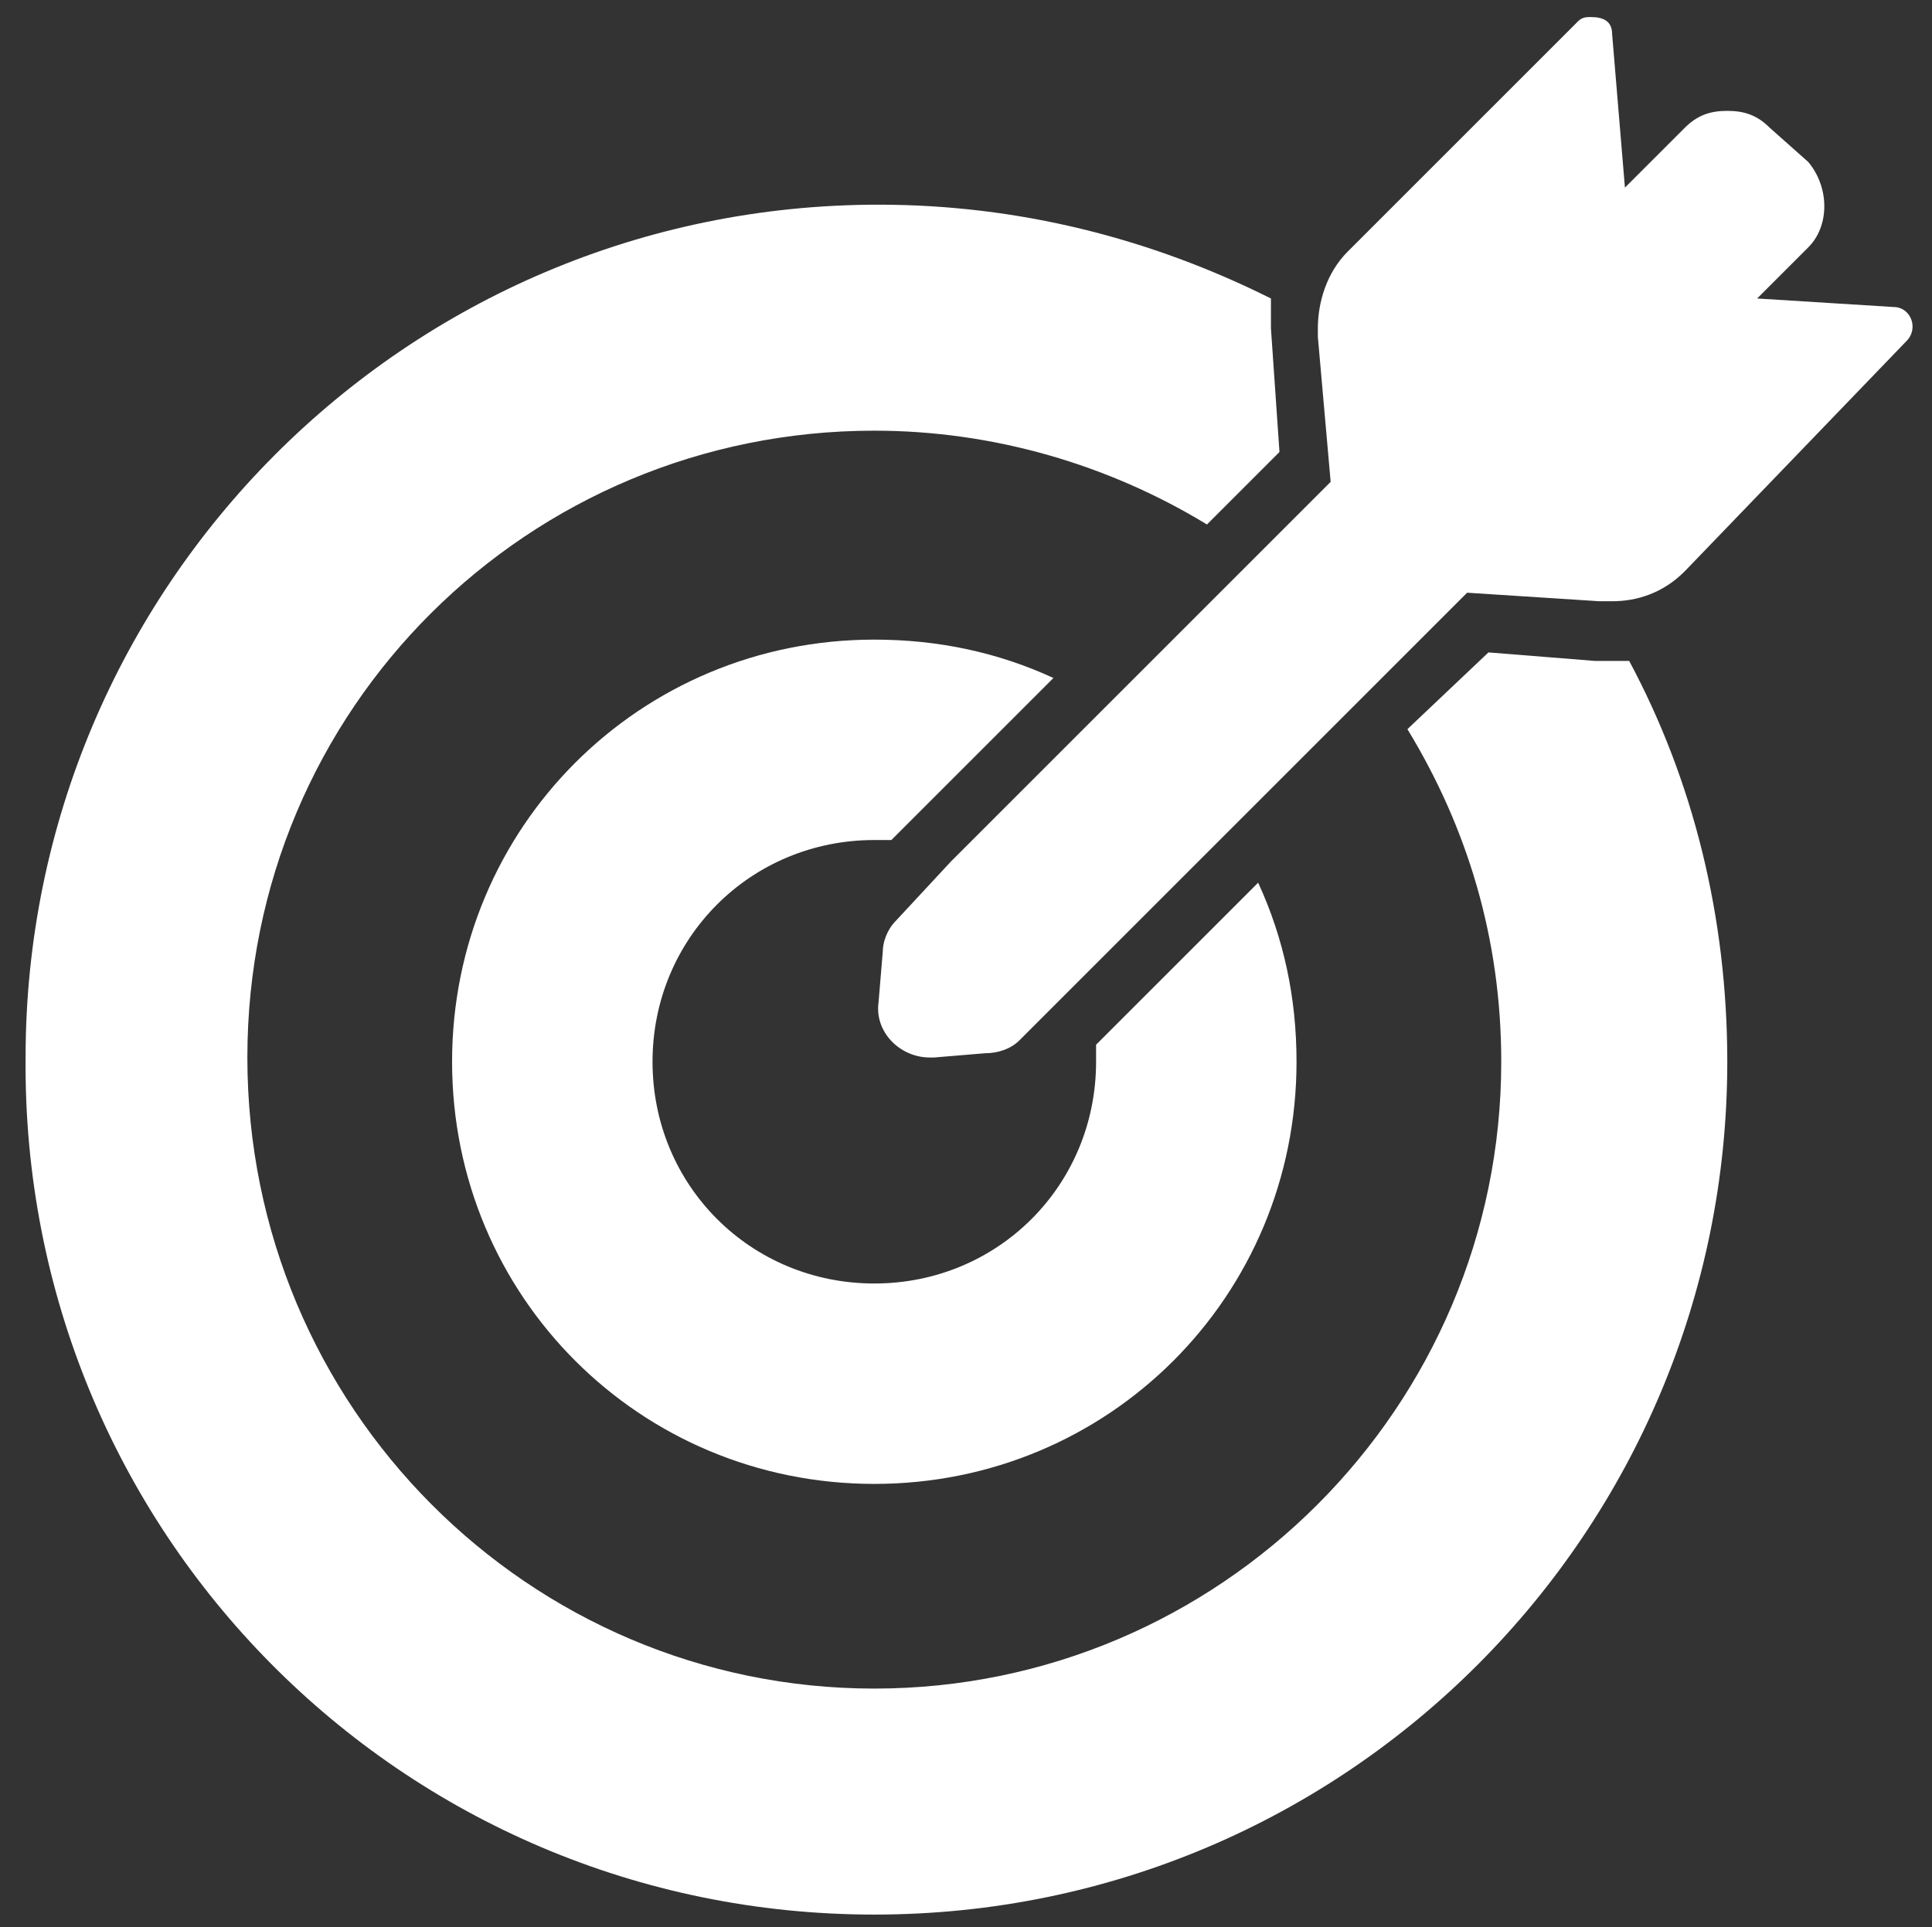
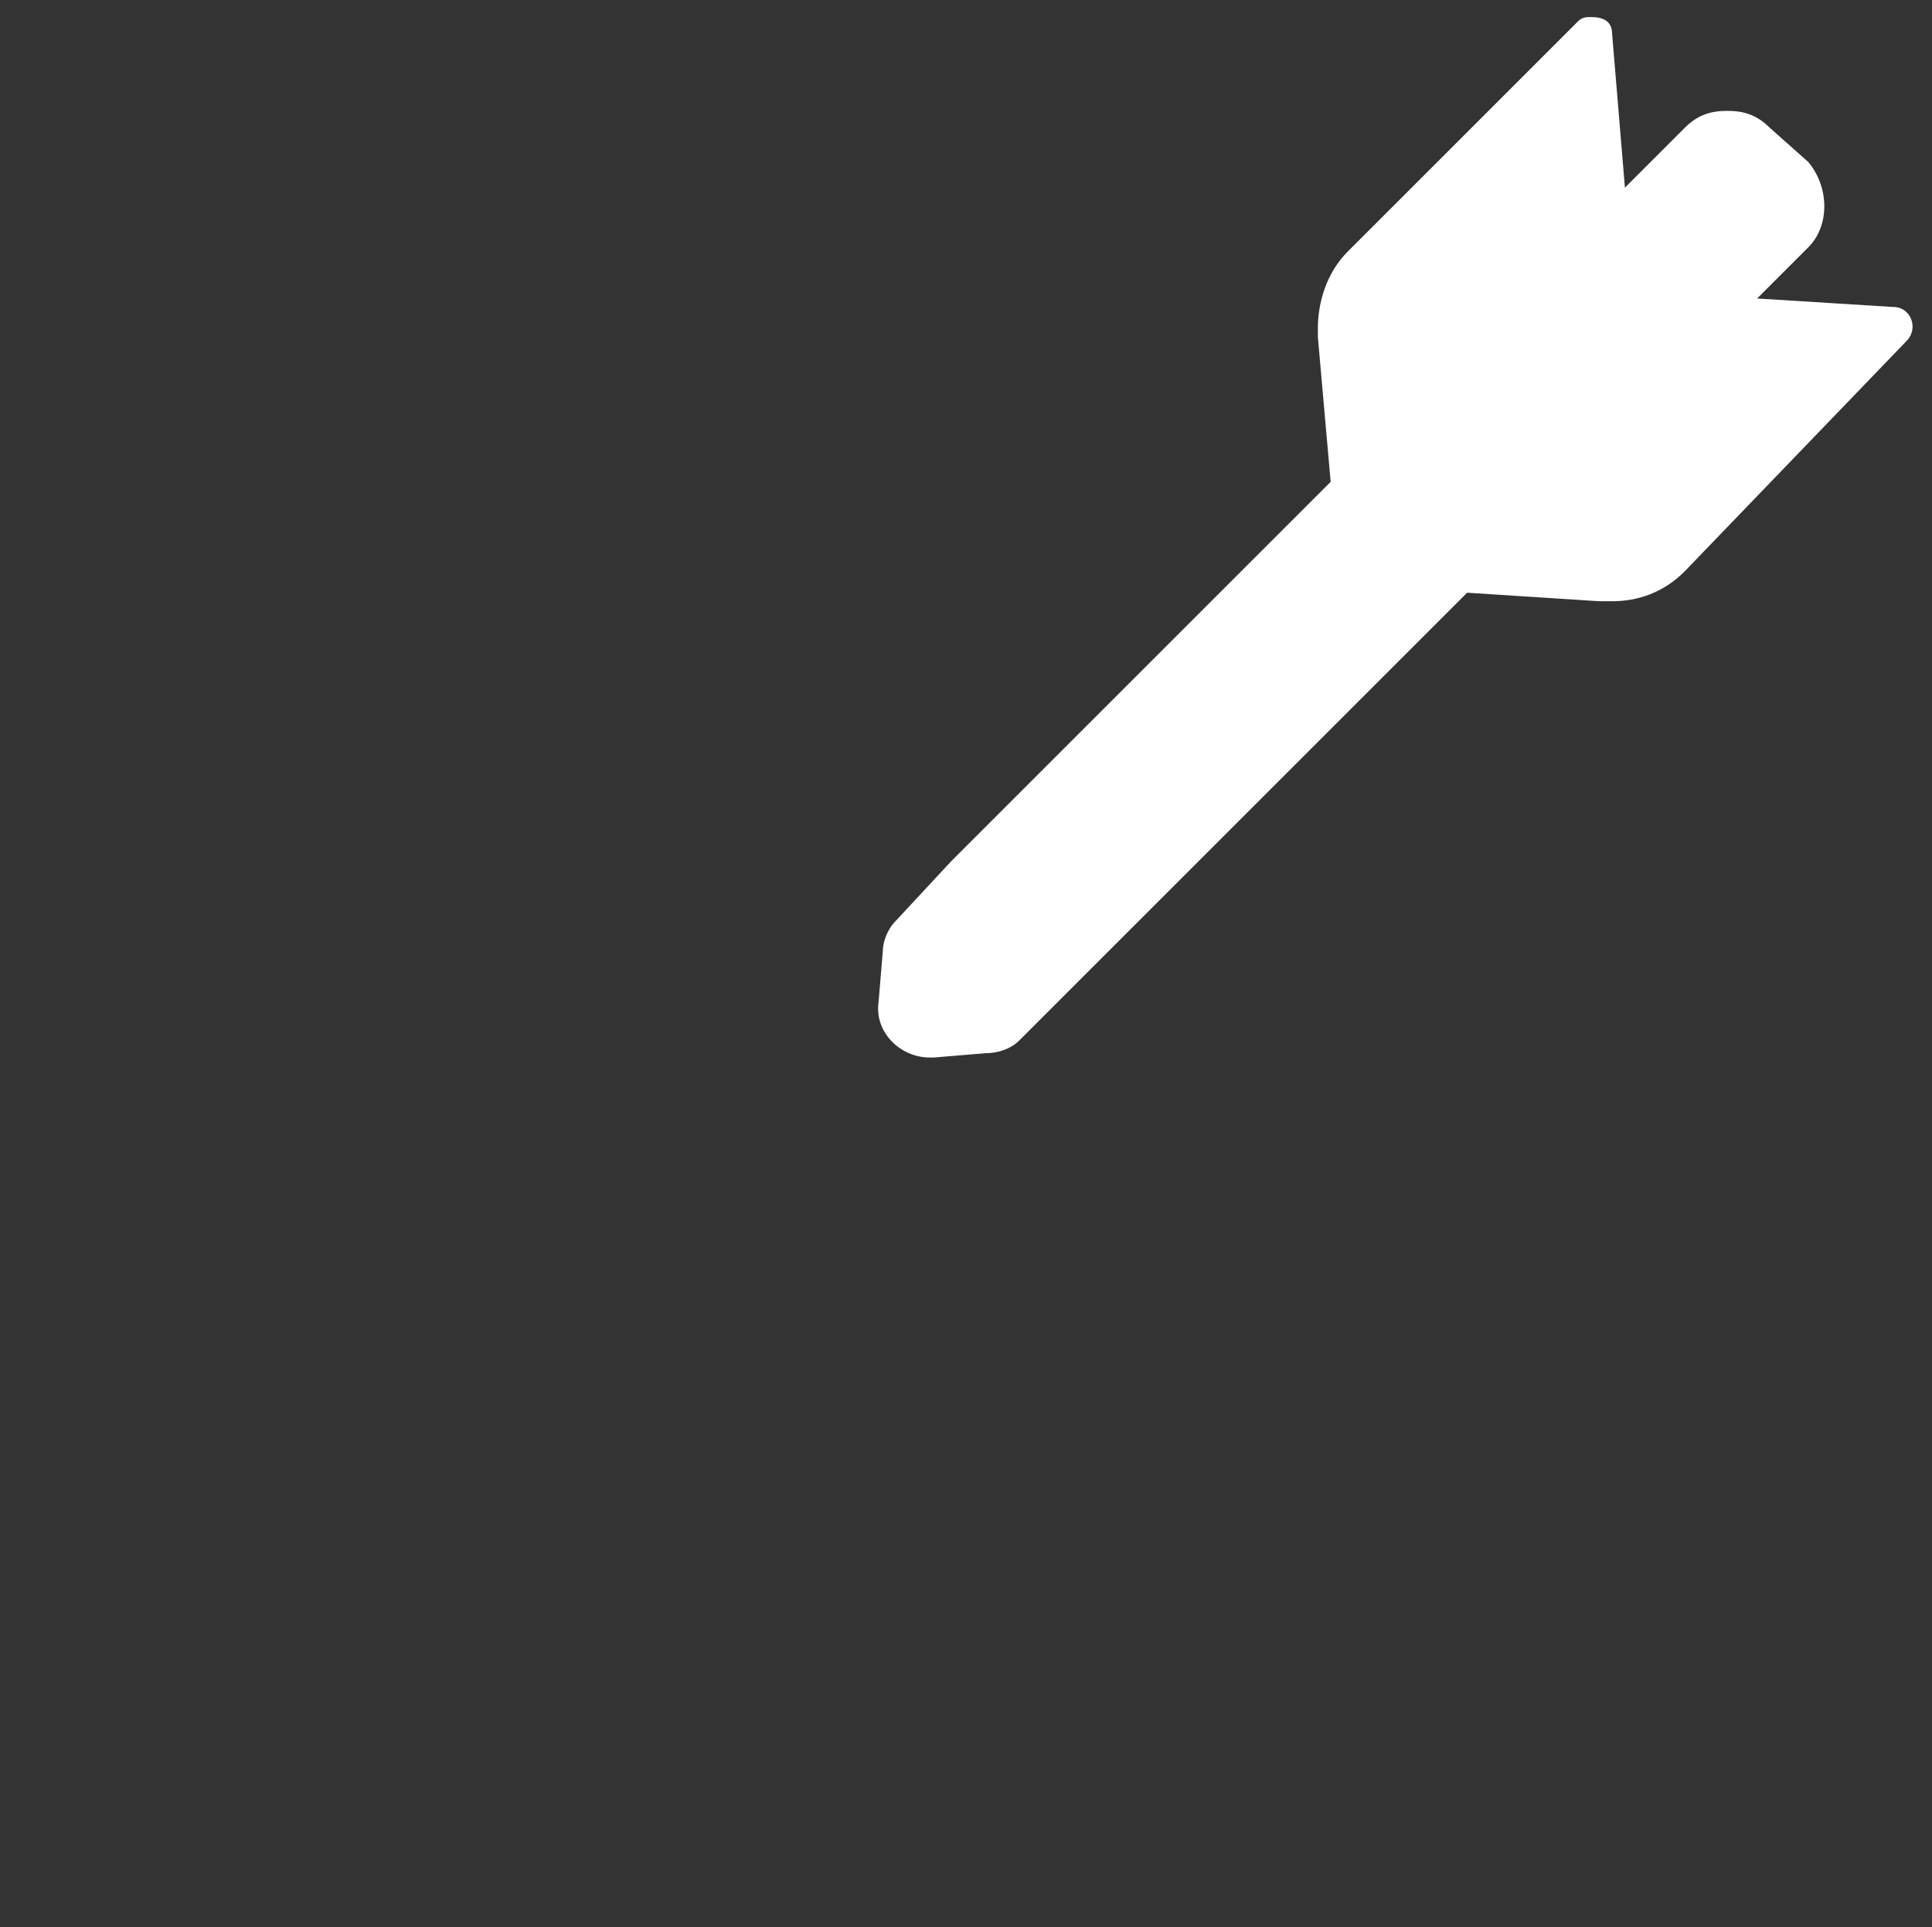
<svg xmlns="http://www.w3.org/2000/svg" version="1.1" id="Camada_1" x="0px" y="0px" width="45.3px" height="45.2px" viewBox="0 0 45.3 45.2" style="enable-background:new 0 0 45.3 45.2;" xml:space="preserve">
  <rect x="0" y="0" width="45.3" height="45.2" fill="#333333" stroke="none" />
  <style type="text/css">
	.st0{fill:#FFFFFF;}
</style>
  <g>
    <g>
-       <path class="st0" d="M20.5,44.9c11.1,0,20-9,20-20c0-3.4-0.8-6.6-2.3-9.4c-0.2,0-0.3,0-0.5,0c-0.1,0-0.2,0-0.3,0l-2.5-0.2L33,17.1    c1.4,2.3,2.2,4.9,2.2,7.8c0,8.1-6.6,14.7-14.7,14.7S5.8,33,5.8,24.8s6.6-14.7,14.7-14.7c2.8,0,5.5,0.8,7.8,2.2l1.7-1.7l-0.2-2.9    c0-0.2,0-0.5,0-0.7c-2.8-1.4-5.9-2.2-9.2-2.2c-11.1,0-20,9-20,20C0.5,35.9,9.4,44.9,20.5,44.9L20.5,44.9z M20.5,44.9" />
-       <path class="st0" d="M20.5,19.7c0.1,0,0.3,0,0.4,0l3.7-3.7l0.1-0.1C23.4,15.3,22,15,20.5,15c-5.5,0-9.9,4.4-9.9,9.9    c0,5.5,4.4,9.9,9.9,9.9c5.5,0,9.9-4.4,9.9-9.9c0-1.5-0.3-2.9-0.9-4.2l-0.1,0.1l-3.7,3.7c0,0.1,0,0.3,0,0.4c0,2.9-2.3,5.2-5.2,5.2    s-5.2-2.3-5.2-5.2S17.6,19.7,20.5,19.7L20.5,19.7z M20.5,19.7" />
      <path class="st0" d="M41.2,7l1.2-1.2c0.5-0.5,0.5-1.4,0-2L41.5,3c-0.3-0.3-0.6-0.4-1-0.4c-0.4,0-0.7,0.1-1,0.4l-1.4,1.4l-0.3-3.6    c0-0.3-0.2-0.4-0.5-0.4c-0.1,0-0.2,0-0.3,0.1l-5.4,5.4c-0.5,0.5-0.7,1.2-0.7,1.8l0,0.2l0.3,3.4l-1.9,1.9l-3.5,3.5l-0.1,0.1    l-3.4,3.4L21,21.6c-0.2,0.2-0.3,0.5-0.3,0.7l-0.1,1.2c-0.1,0.7,0.5,1.3,1.2,1.3h0.1l1.2-0.1c0.3,0,0.6-0.1,0.8-0.3l10.5-10.5    l3.1,0.2l0.1,0c0.1,0,0.1,0,0.2,0c0.6,0,1.2-0.2,1.7-0.7L44.7,8c0.3-0.3,0.1-0.8-0.3-0.8L41.2,7z M41.2,7" />
    </g>
  </g>
</svg>